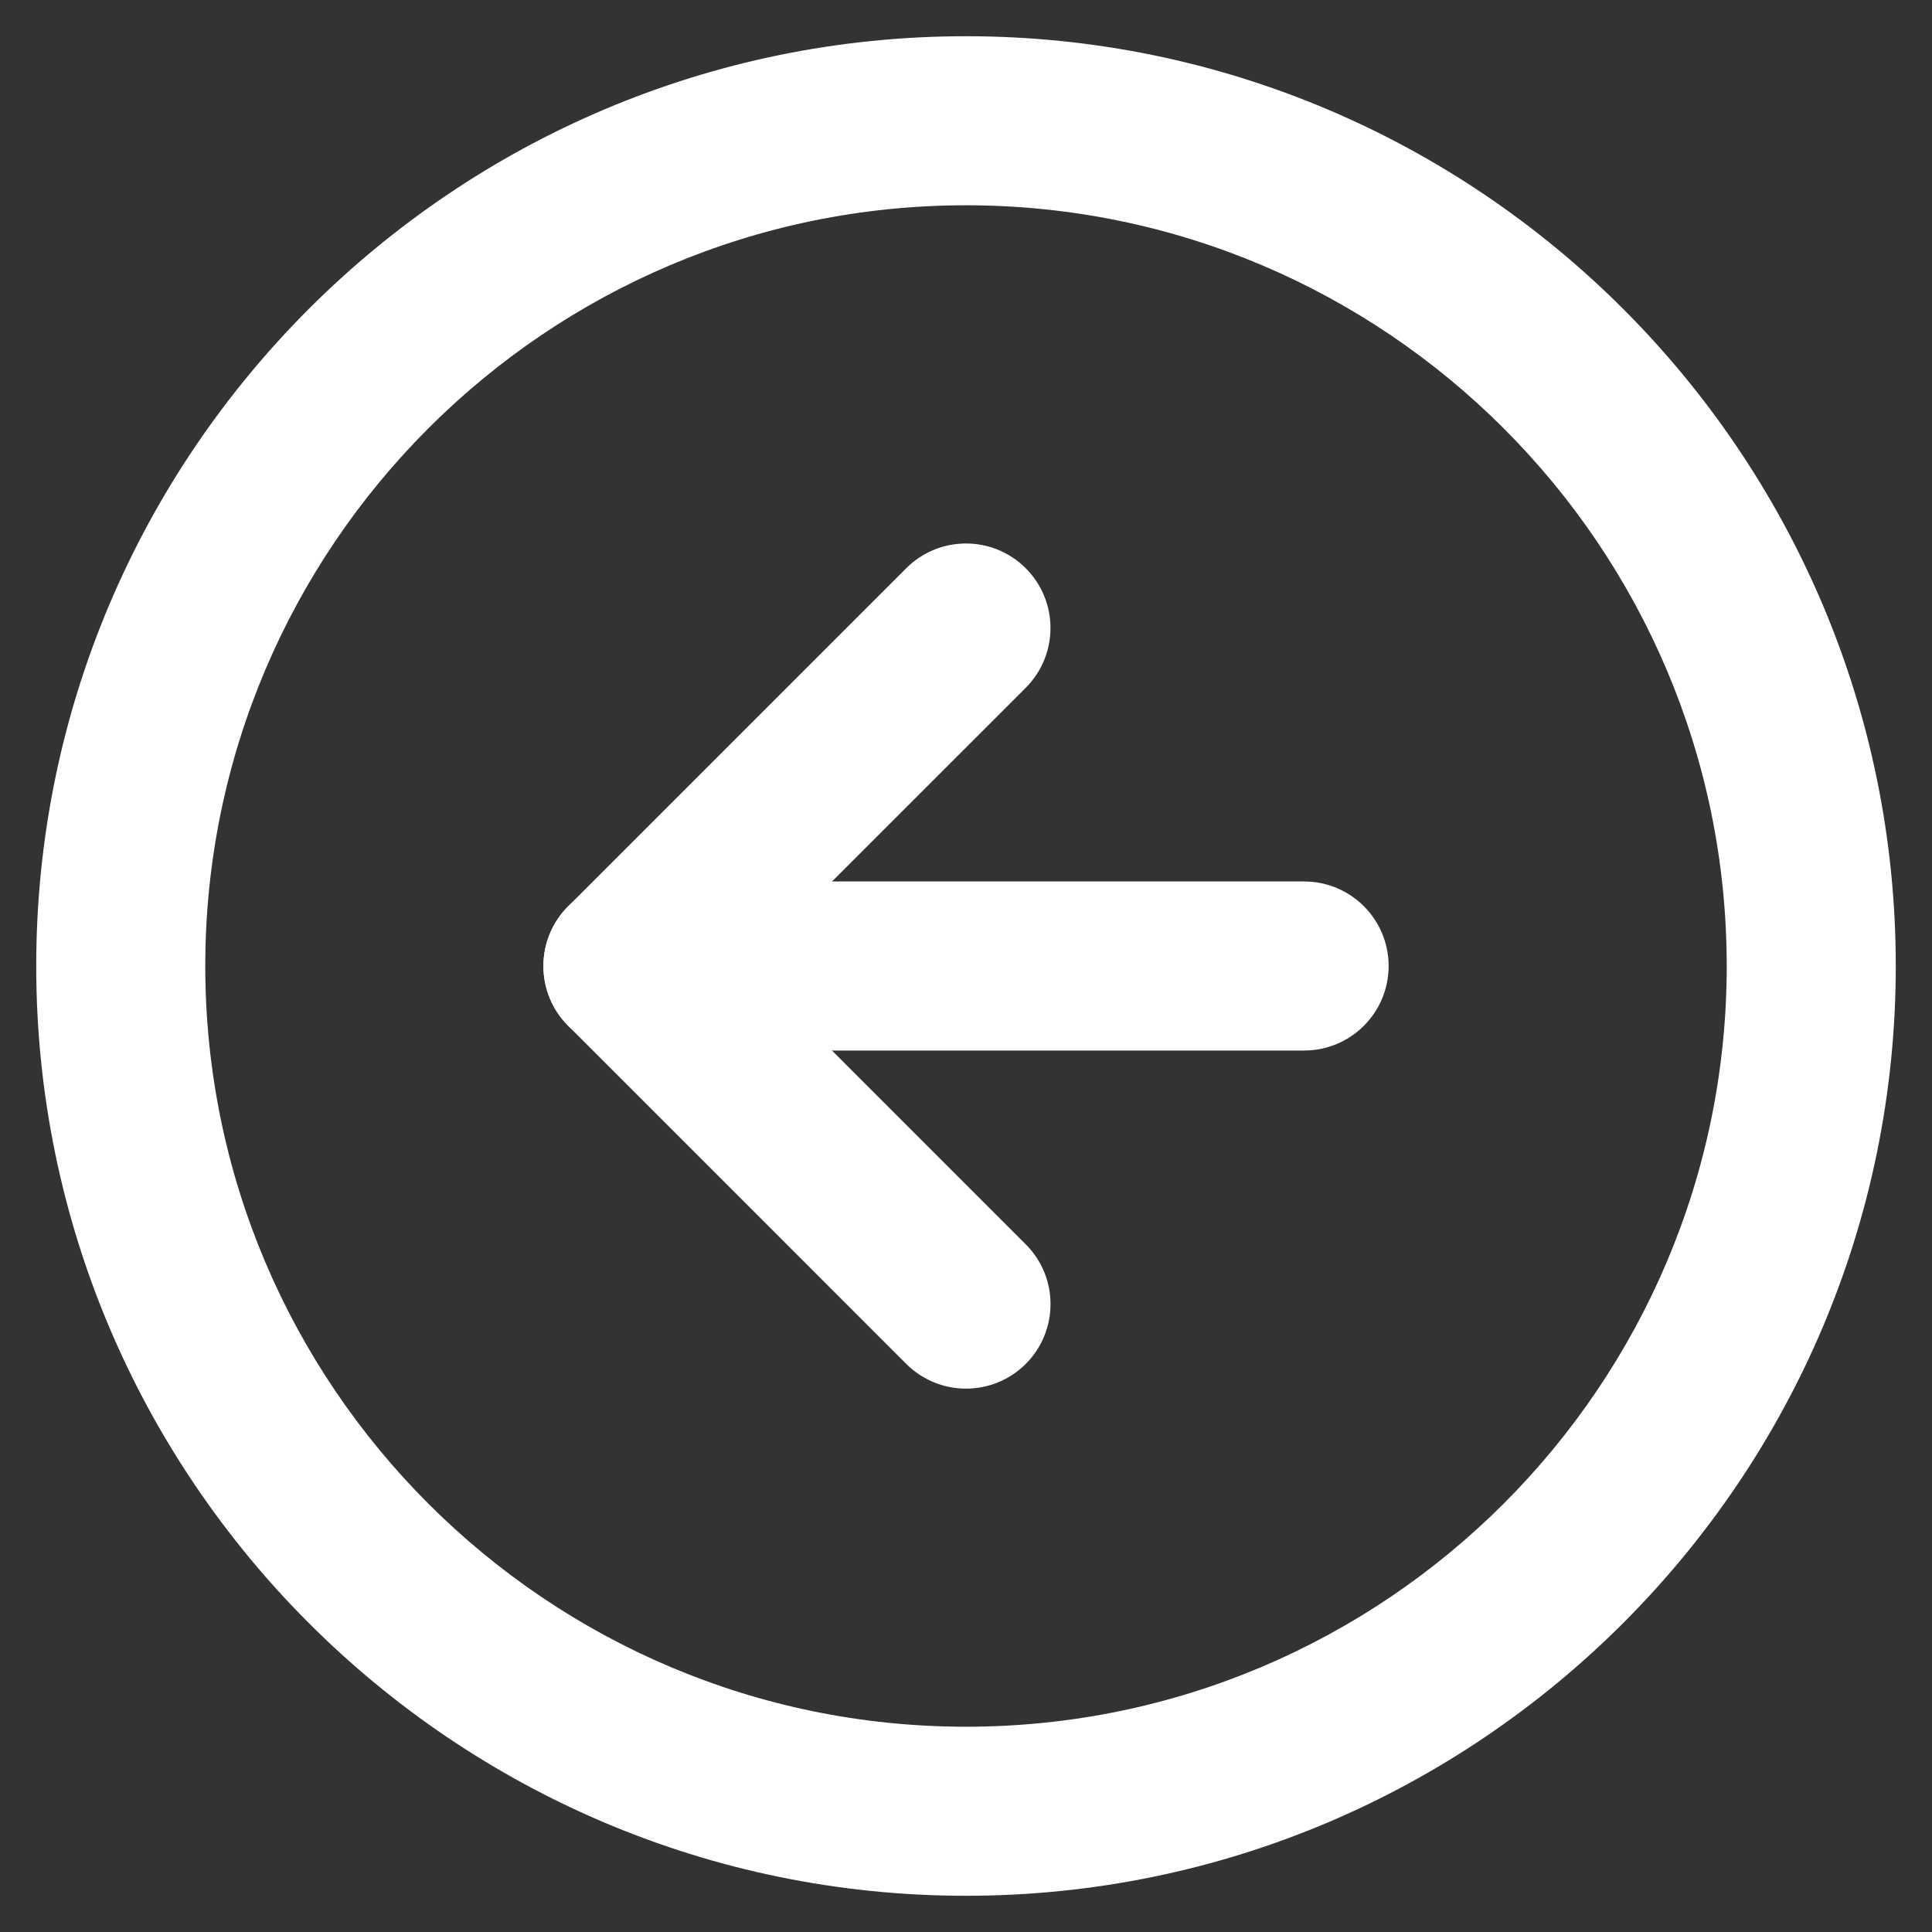
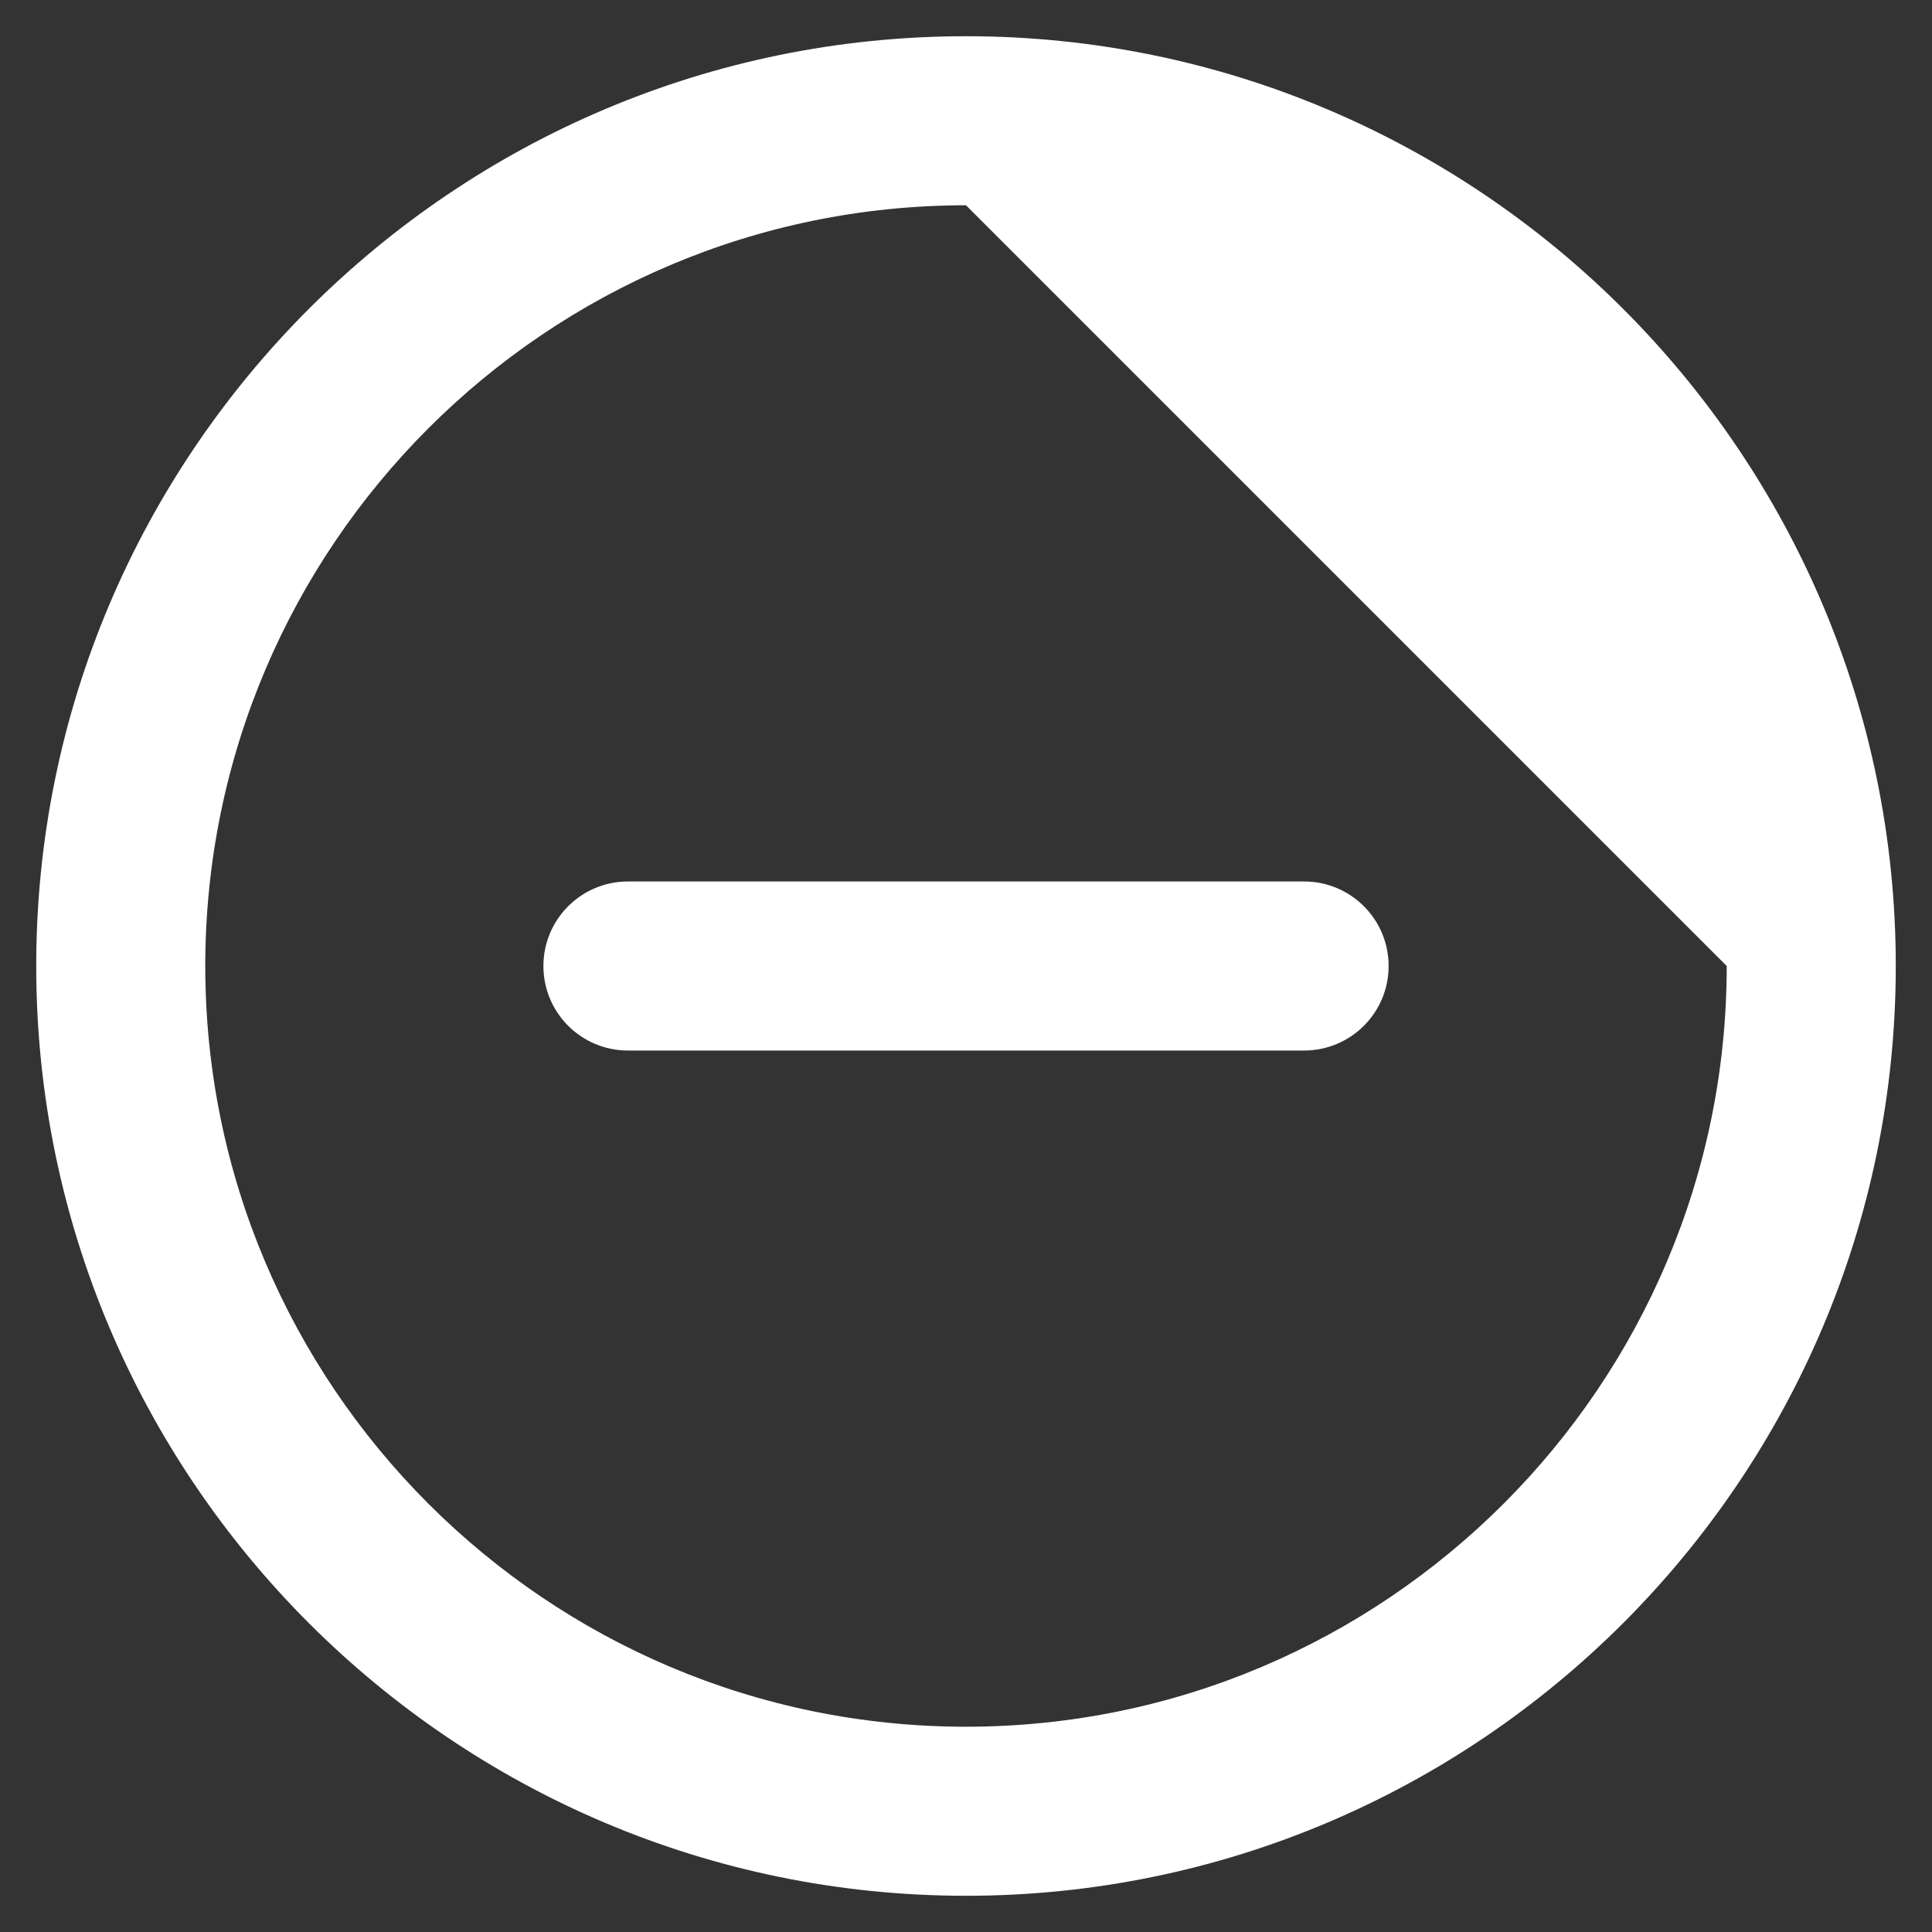
<svg xmlns="http://www.w3.org/2000/svg" version="1.1" id="Layer_1" x="0px" y="0px" width="48px" height="48px" viewBox="0 0 48 48" enable-background="new 0 0 48 48" xml:space="preserve">
  <rect x="0" y="0" width="48" height="48" fill="#333333" stroke="none" />
  <g>
-     <path fill="#FFFFFF" d="M24,47.1C11.263,47.1,0.9,36.736,0.9,24C0.9,11.263,11.263,0.9,24,0.9c12.736,0,23.1,10.363,23.1,23.1   C47.1,36.736,36.736,47.1,24,47.1z M24,5.1C13.579,5.1,5.1,13.579,5.1,24c0,10.422,8.479,18.9,18.9,18.9   c10.422,0,18.9-8.479,18.9-18.9S34.422,5.1,24,5.1z" />
-     <path fill="#FFFFFF" d="M24,34.5c-0.538,0-1.075-0.205-1.485-0.615l-8.399-8.4c-0.82-0.819-0.82-2.148,0-2.968l8.399-8.399   c0.82-0.82,2.15-0.82,2.969,0c0.82,0.82,0.82,2.15,0,2.97L18.57,24l6.915,6.916c0.82,0.818,0.82,2.148,0,2.97   C25.075,34.295,24.538,34.5,24,34.5z" />
+     <path fill="#FFFFFF" d="M24,47.1C11.263,47.1,0.9,36.736,0.9,24C0.9,11.263,11.263,0.9,24,0.9c12.736,0,23.1,10.363,23.1,23.1   C47.1,36.736,36.736,47.1,24,47.1z M24,5.1C13.579,5.1,5.1,13.579,5.1,24c0,10.422,8.479,18.9,18.9,18.9   c10.422,0,18.9-8.479,18.9-18.9z" />
    <g>
-       <line fill="#FFFFFF" x1="32.4" y1="24" x2="15.601" y2="24" />
      <path fill="#FFFFFF" d="M32.4,26.1H15.601c-1.16,0-2.1-0.939-2.1-2.1c0-1.16,0.94-2.1,2.1-2.1H32.4c1.16,0,2.1,0.94,2.1,2.1    C34.5,25.16,33.561,26.1,32.4,26.1z" />
    </g>
  </g>
</svg>